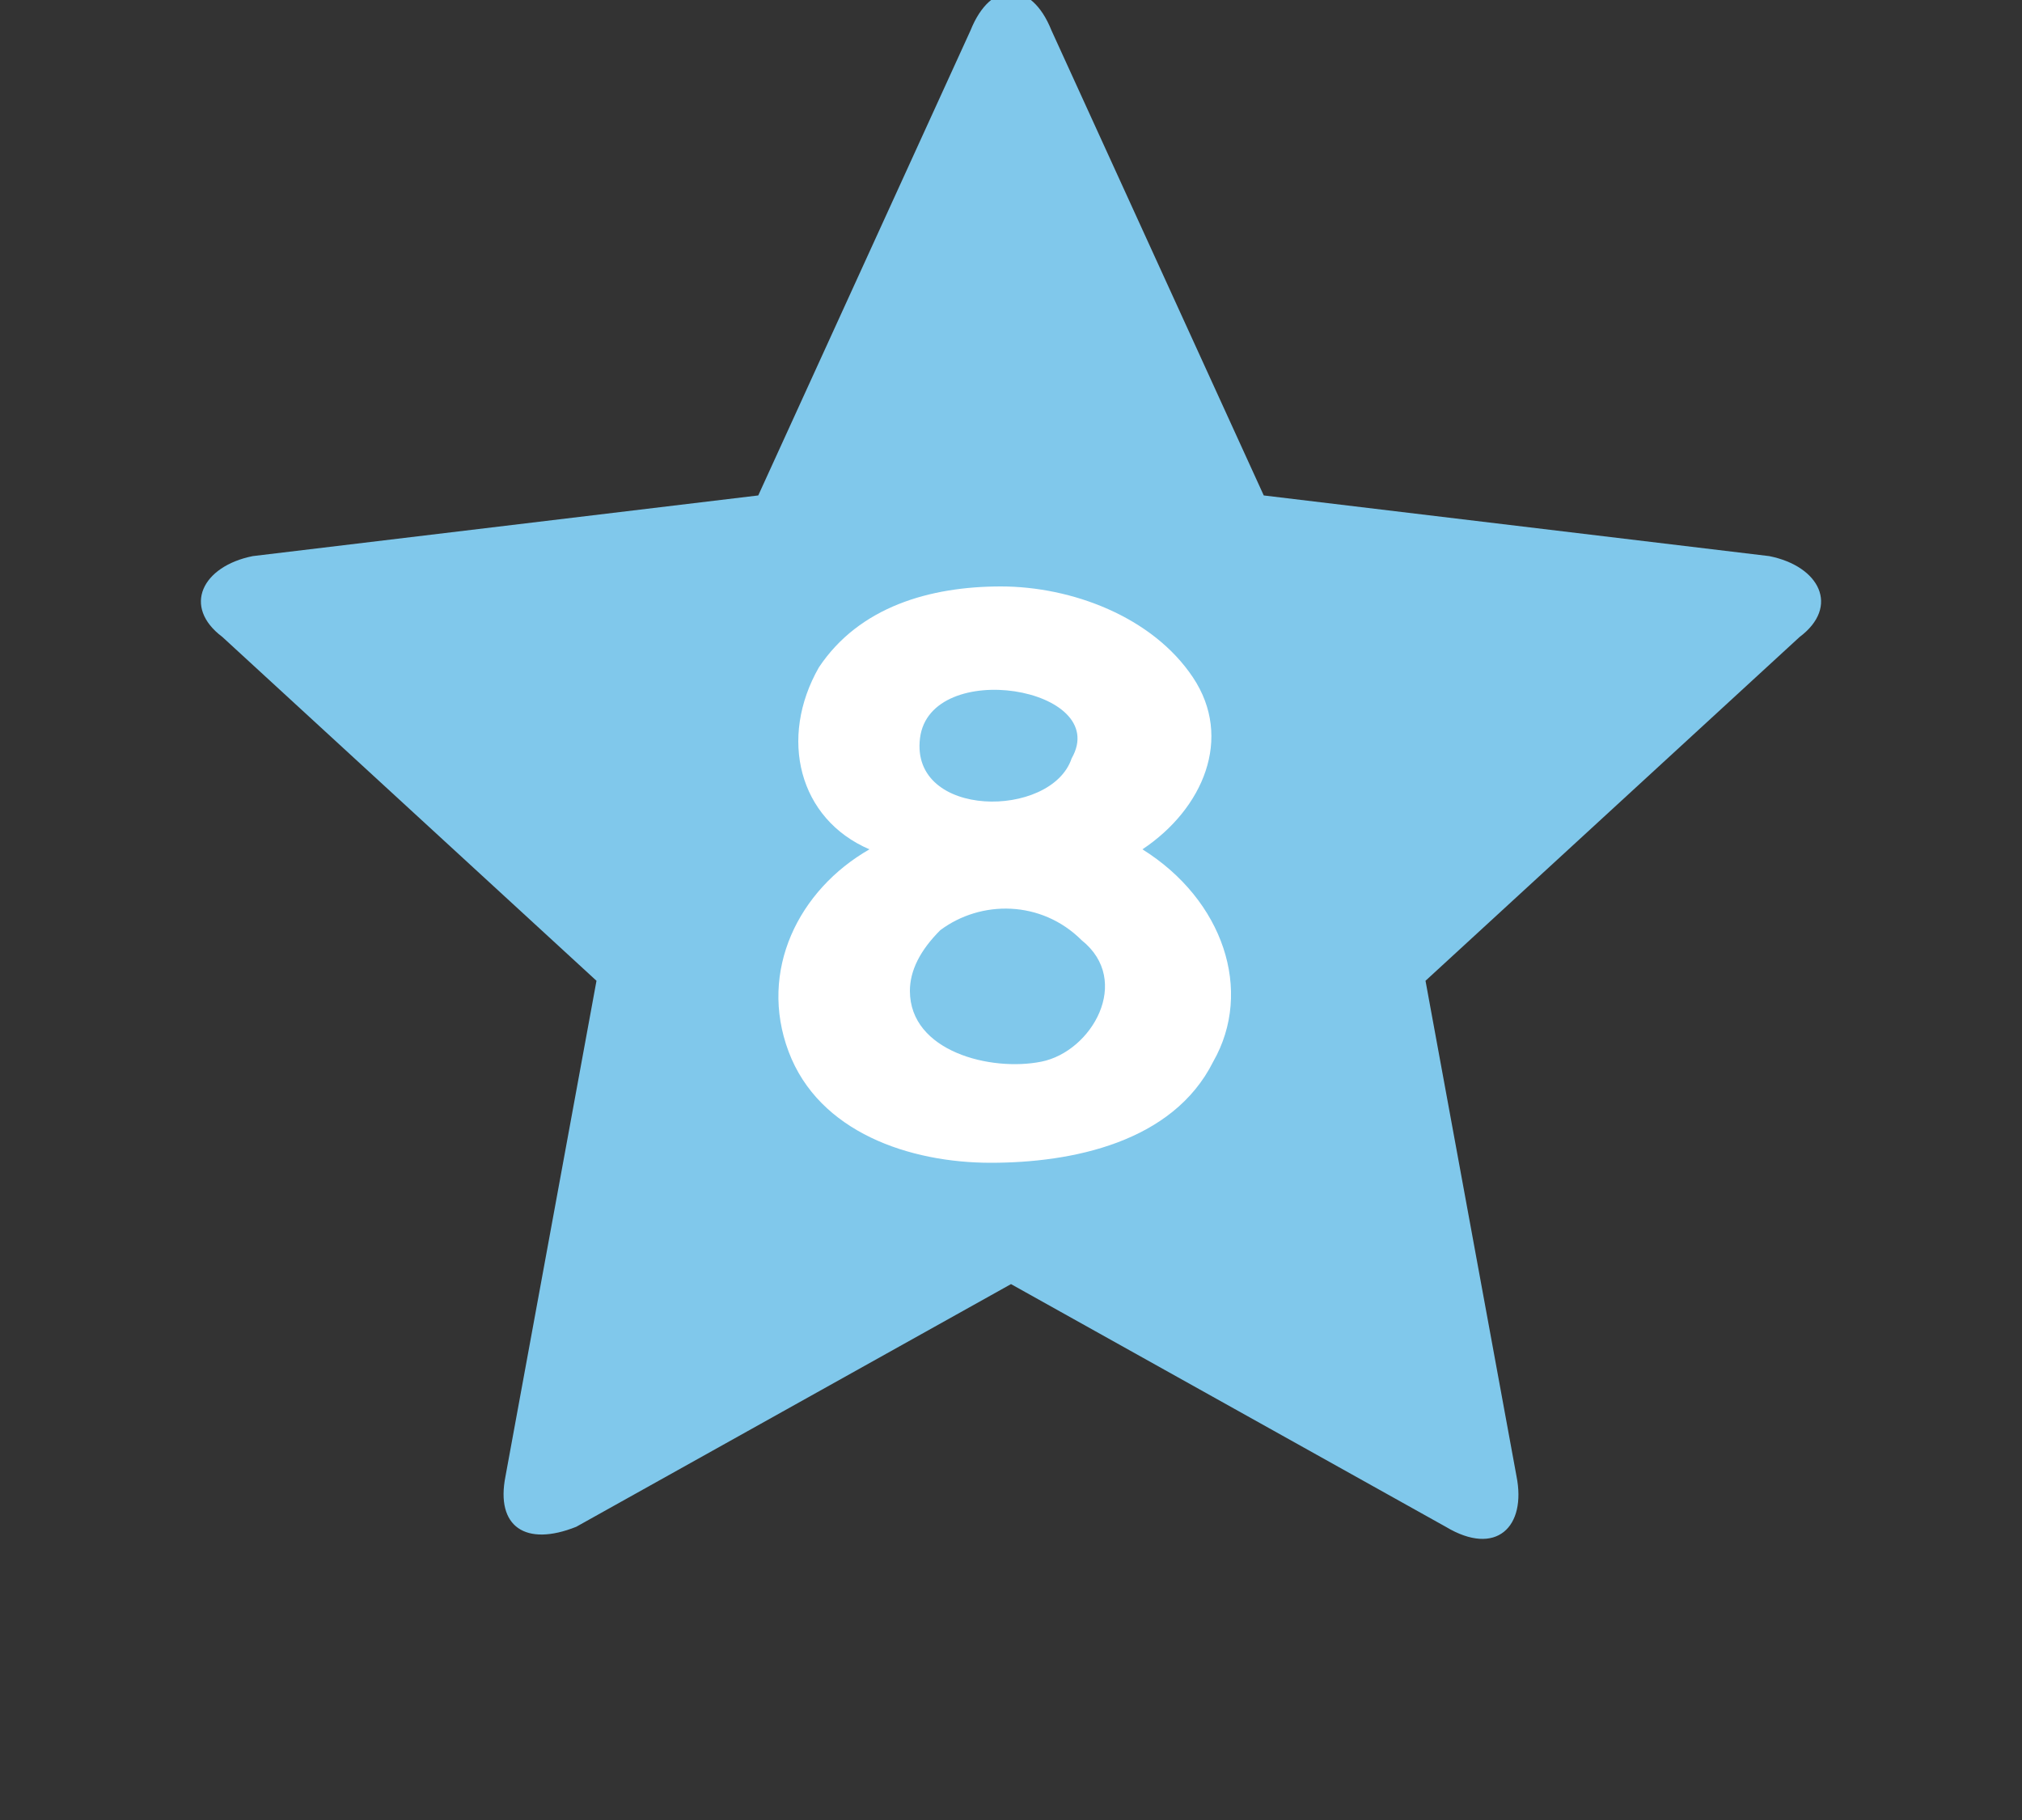
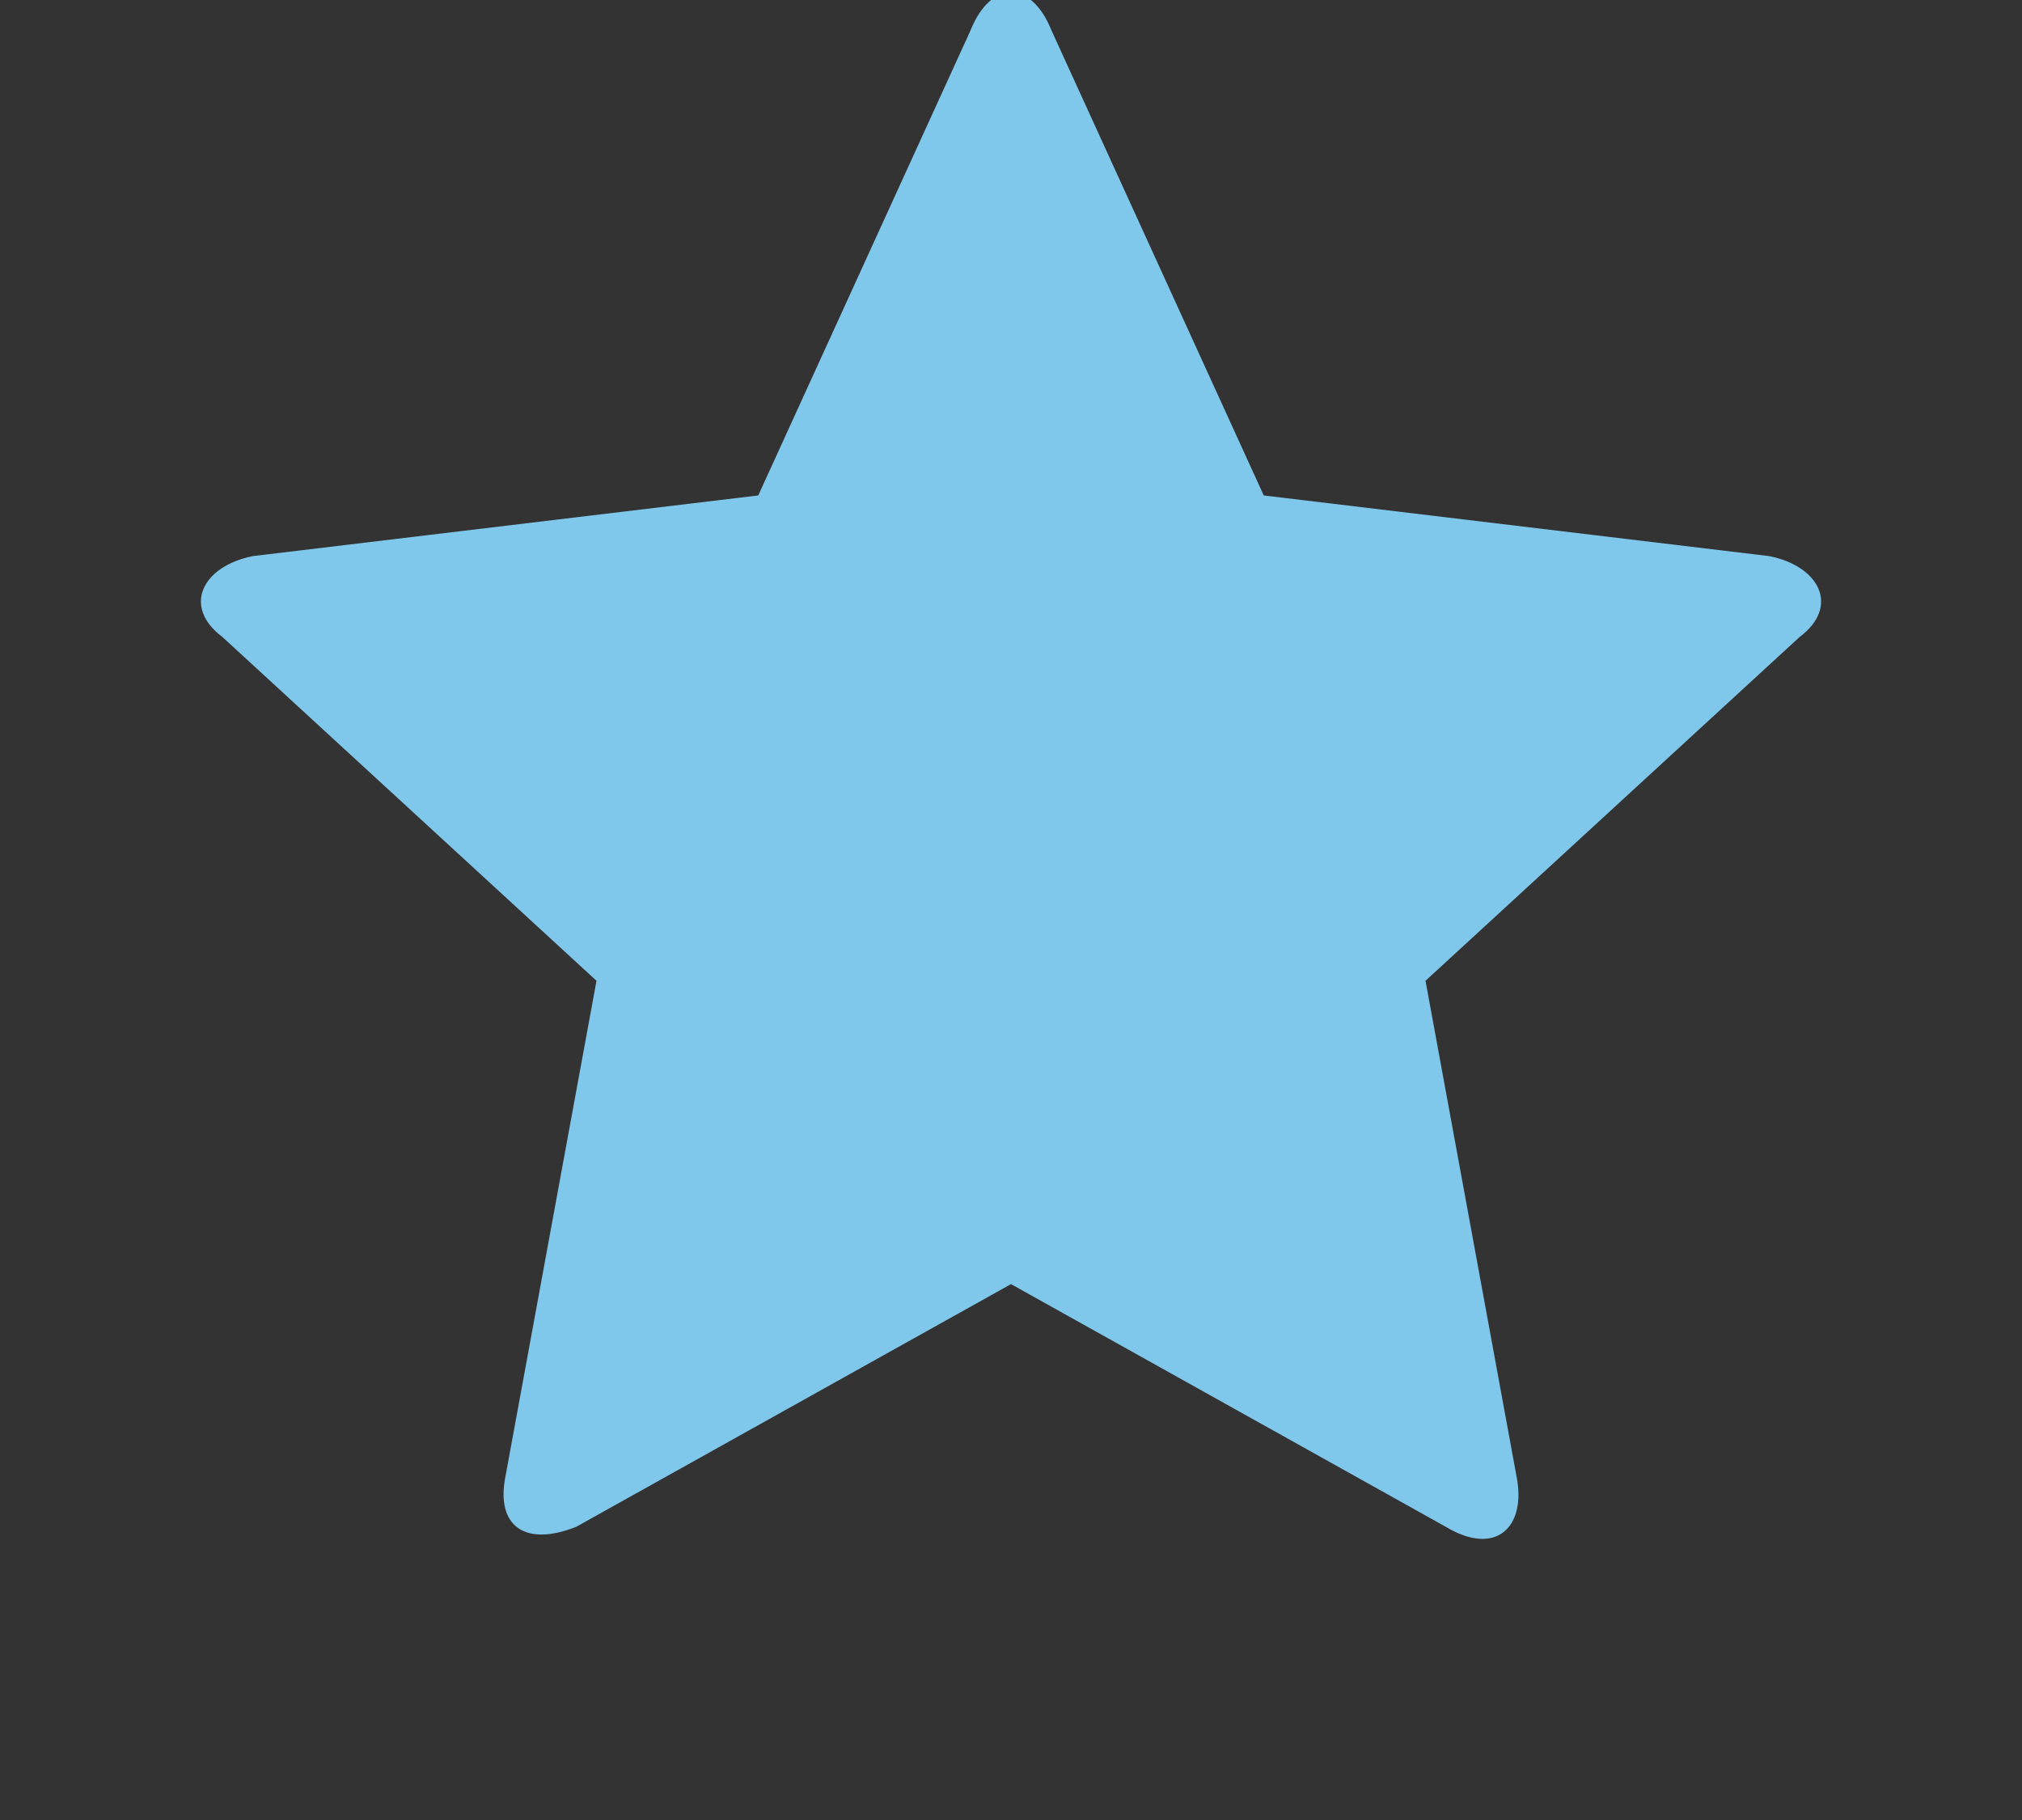
<svg xmlns="http://www.w3.org/2000/svg" version="1.1" id="レイヤー_1" x="0px" y="0px" width="20px" height="18px" viewBox="0 0 20 18" style="enable-background:new 0 0 20 18;" xml:space="preserve">
  <rect x="0" y="0" width="20" height="18" fill="#333333" stroke="none" />
  <style type="text/css">
	.st0{fill:#80C8EB;}
	.st1{fill:#FFFFFF;}
</style>
  <g>
    <path class="st0" d="M17.5,5.5l-5-0.6l-2.1-4.6c-0.2-0.5-0.6-0.5-0.8,0L7.5,4.9l-5,0.6C2,5.6,1.8,6,2.2,6.3l3.7,3.4L5,14.6   c-0.1,0.5,0.2,0.7,0.7,0.5l4.3-2.4l4.3,2.4c0.5,0.3,0.8,0,0.7-0.5l-0.9-4.9l3.7-3.4C18.2,6,18,5.6,17.5,5.5z" />
-     <path class="st1" d="M11.3,8.4c0.6-0.4,0.9-1.1,0.5-1.7c-0.4-0.6-1.2-0.9-1.9-0.9C9.2,5.8,8.5,6,8.1,6.6C7.7,7.3,7.9,8.1,8.6,8.4   c-0.7,0.4-1.1,1.2-0.8,2c0.3,0.8,1.2,1.1,2,1.1c0.8,0,1.8-0.2,2.2-1C12.4,9.8,12.1,8.9,11.3,8.4z M9.1,7.3c0.1-0.8,1.9-0.5,1.5,0.2   C10.4,8.1,9,8.1,9.1,7.3z M10.3,10.5c-0.5,0.1-1.3-0.1-1.3-0.7c0-0.2,0.1-0.4,0.3-0.6c0.4-0.3,1-0.3,1.4,0.1   C11.2,9.7,10.8,10.4,10.3,10.5z" />
  </g>
</svg>